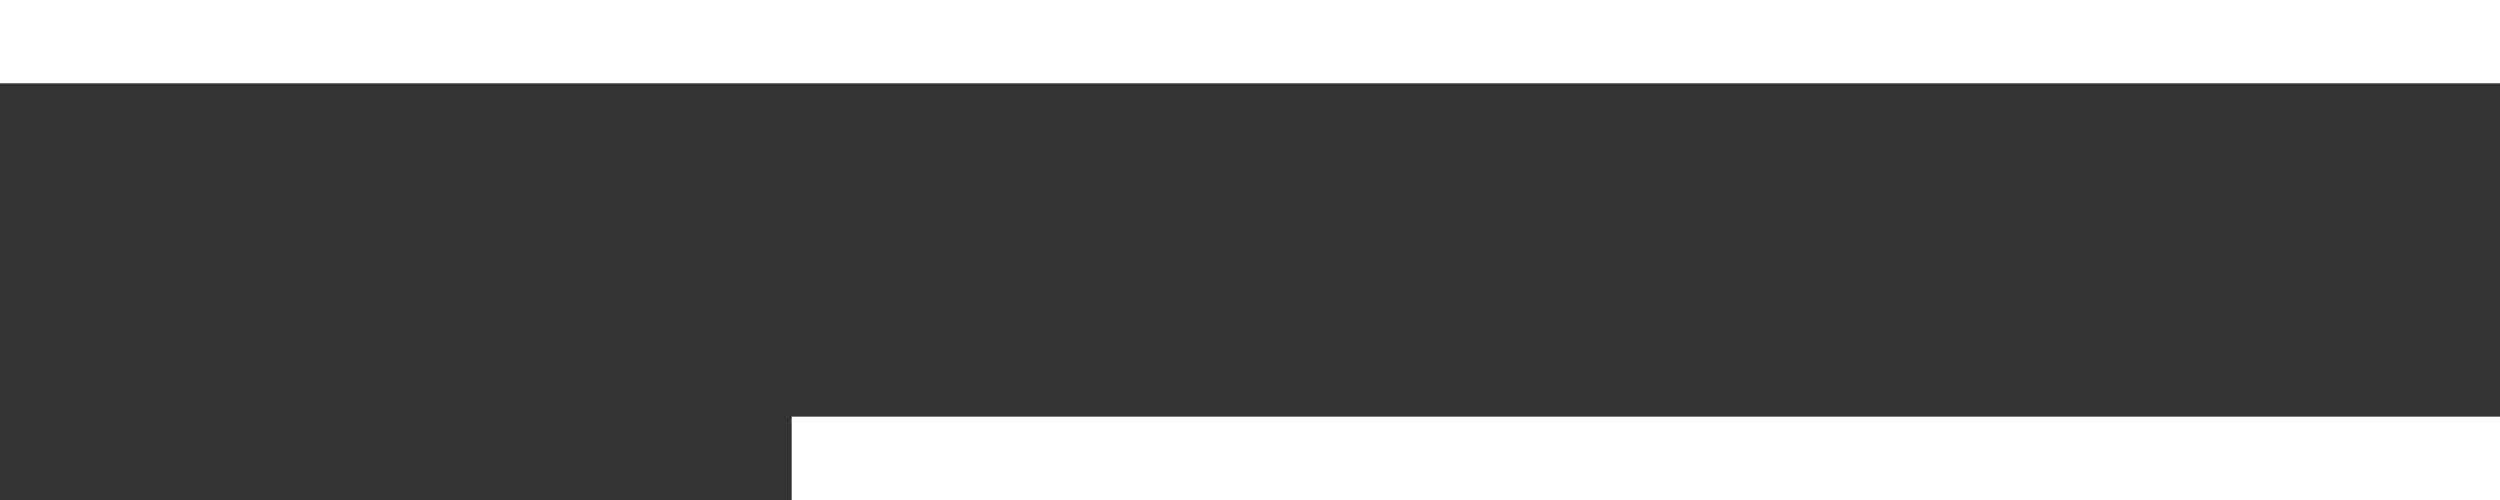
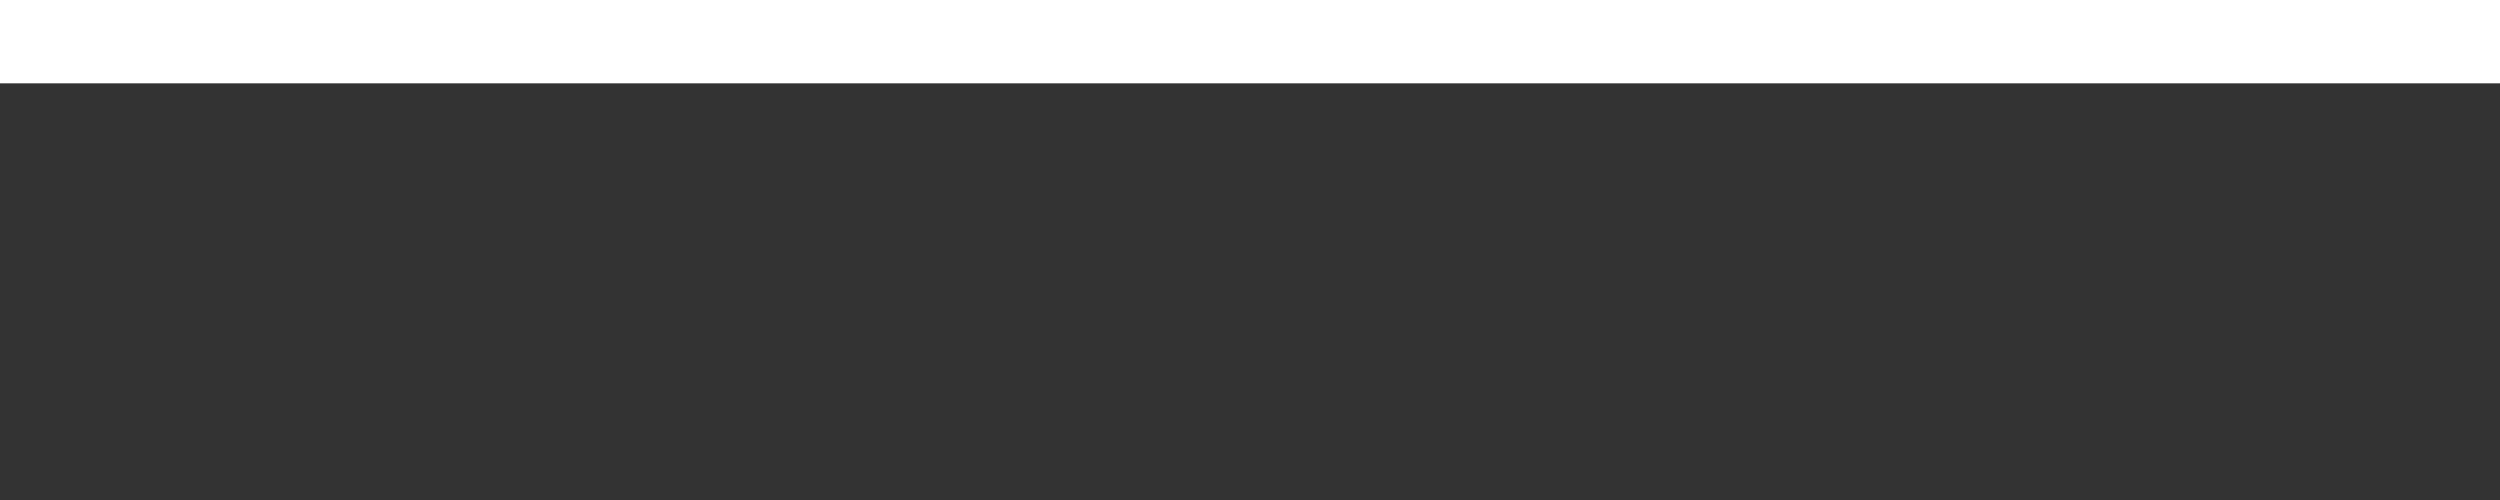
<svg xmlns="http://www.w3.org/2000/svg" width="60" height="12" viewBox="0 0 60 12" fill="none">
  <rect x="0" y="0" width="60" height="12" fill="#333333" stroke="none" />
  <rect width="60" height="2" fill="white" />
-   <rect x="19" y="10" width="41" height="2" fill="white" />
</svg>